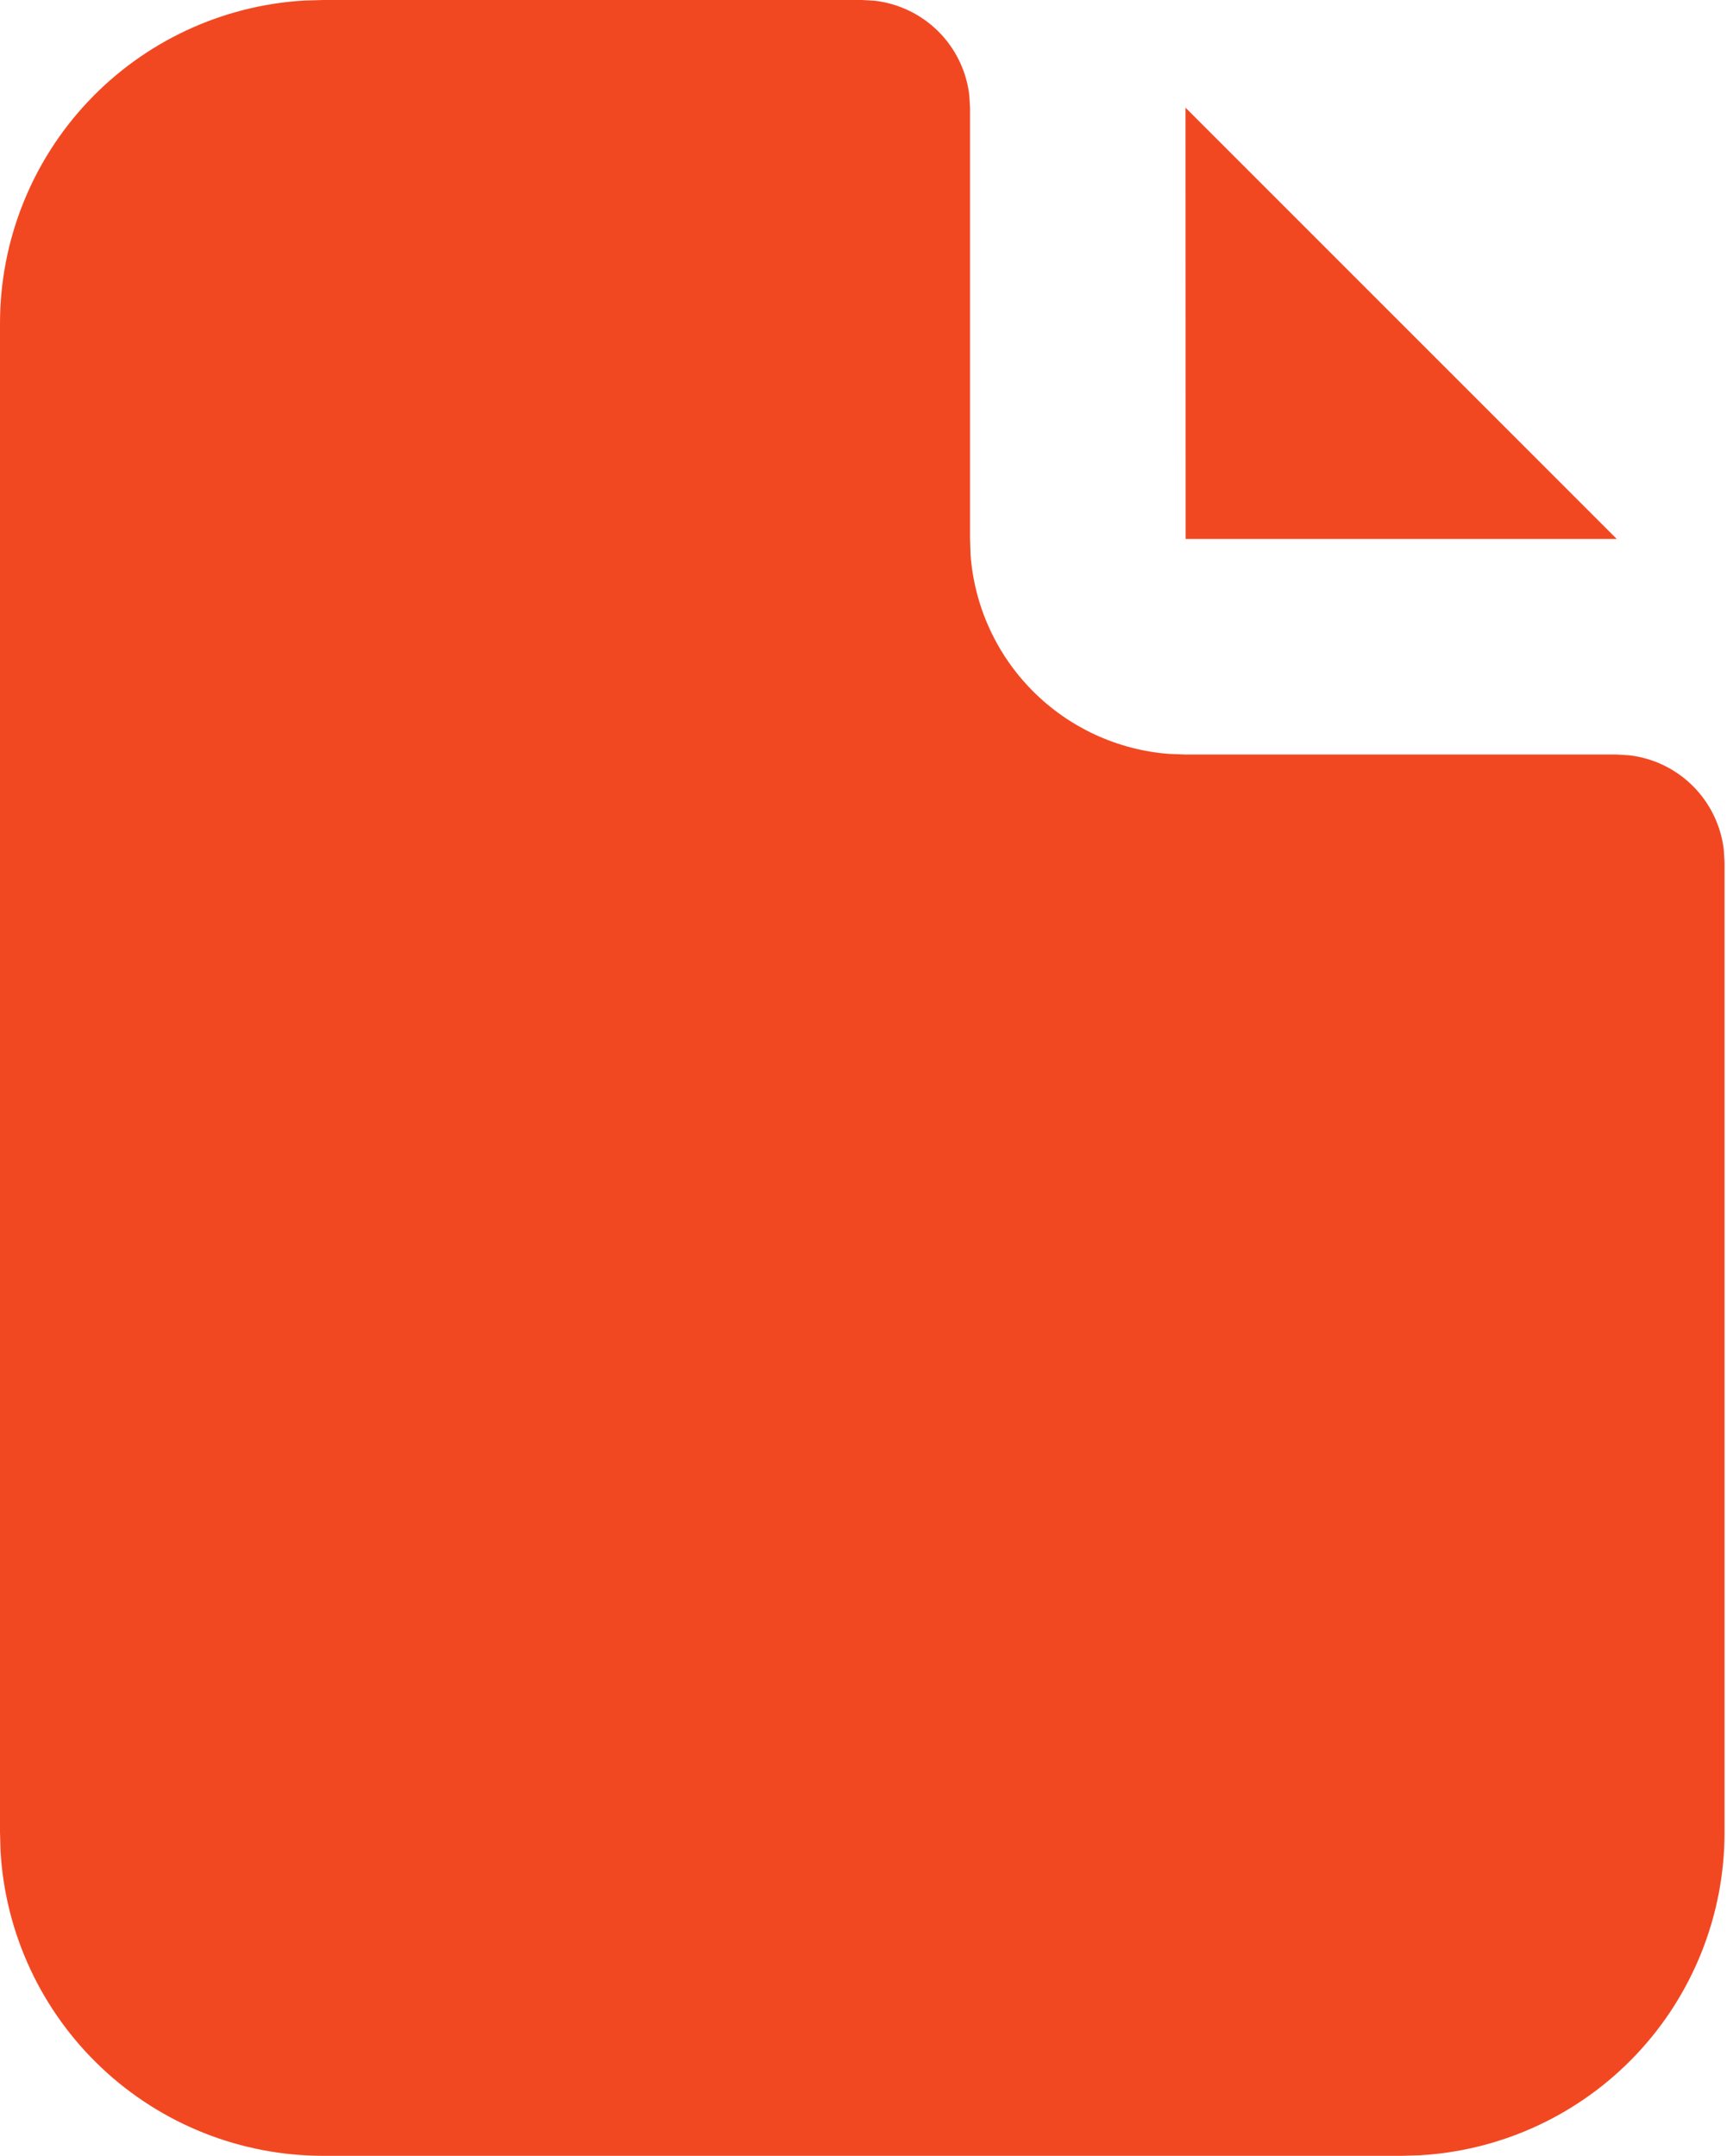
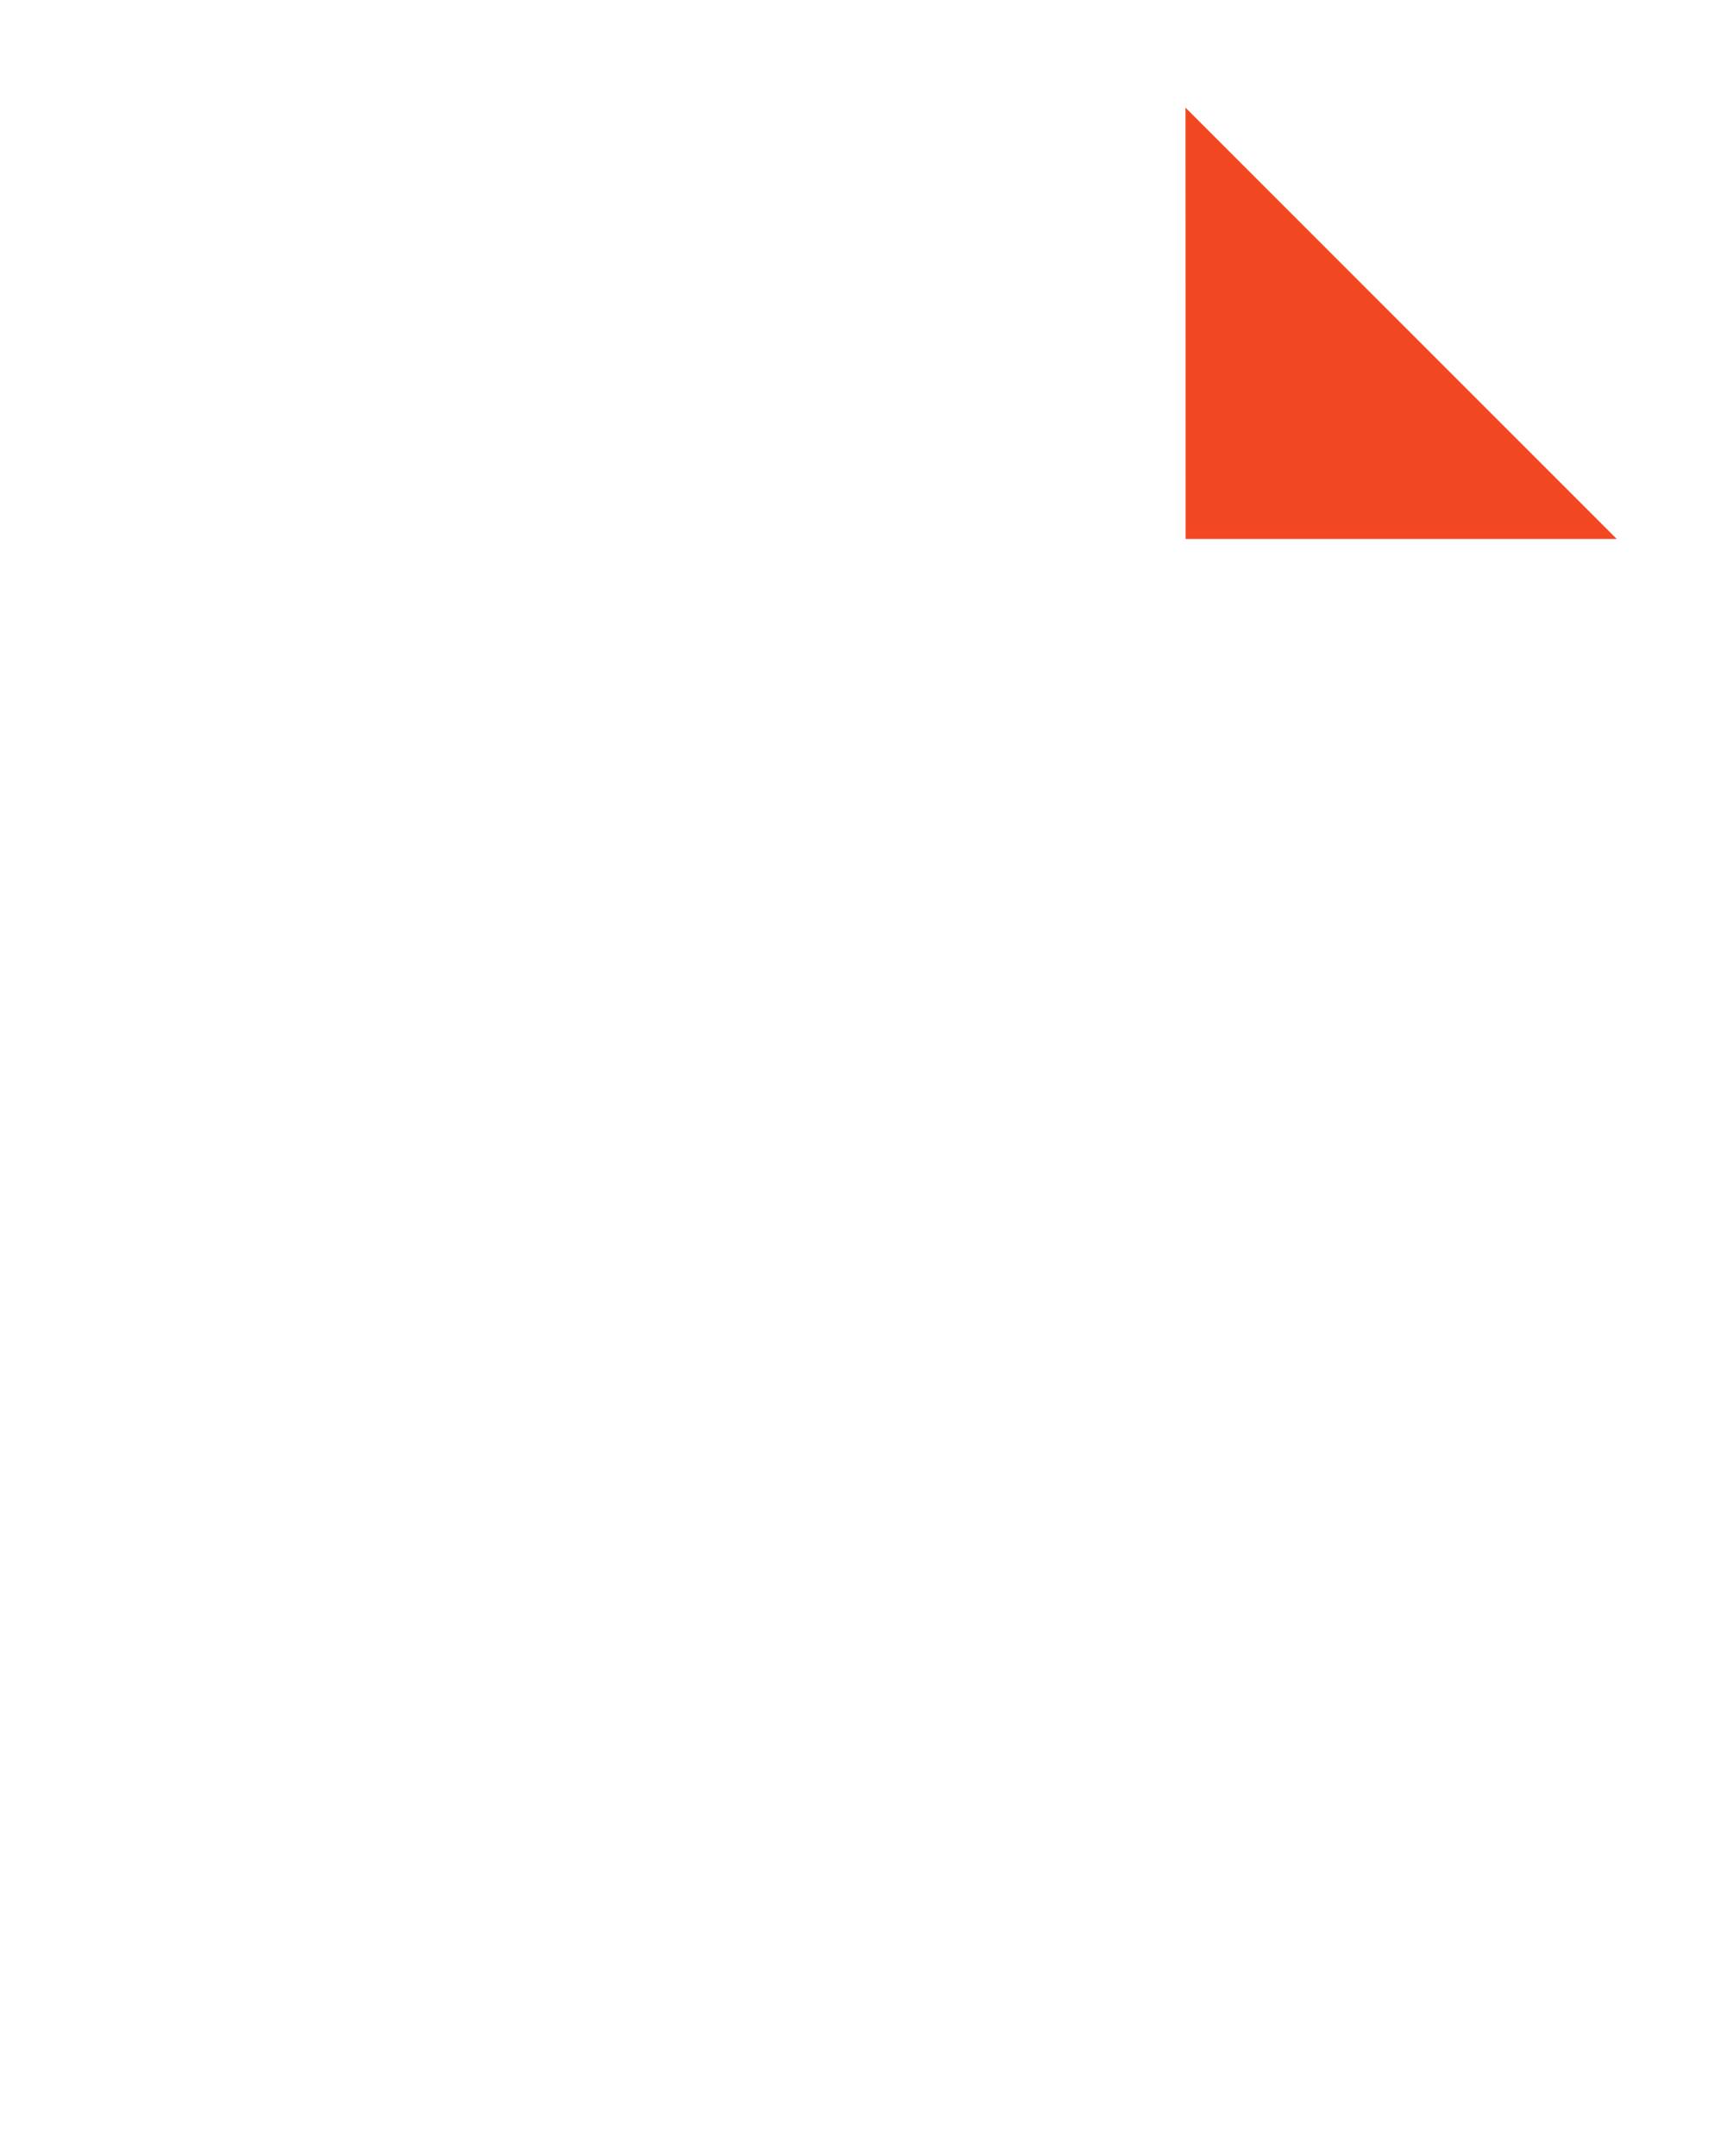
<svg xmlns="http://www.w3.org/2000/svg" width="82" height="102" viewBox="0 0 82 102" fill="none">
-   <path d="M40.8 -0L41.397 0.035C42.535 0.17 43.595 0.684 44.406 1.494C45.216 2.305 45.73 3.365 45.864 4.503L45.9 5.1V25.5L45.925 26.265C46.108 28.693 47.153 30.976 48.873 32.701C50.592 34.426 52.871 35.479 55.299 35.669L56.1 35.7H76.5L77.097 35.736C78.235 35.87 79.295 36.384 80.106 37.194C80.916 38.005 81.43 39.065 81.564 40.203L81.6 40.8V86.7C81.6 90.602 80.109 94.358 77.432 97.197C74.755 100.036 71.094 101.745 67.198 101.974L66.3 102H15.3C11.397 102 7.642 100.509 4.803 97.832C1.963 95.154 0.254 91.493 0.026 87.597L2.37683e-08 86.7V15.3C-0 11.397 1.491 7.642 4.168 4.803C6.845 1.963 10.507 0.254 14.402 0.025L15.3 -0H40.8Z" fill="#F24822" />
  <path d="M76.5 25.5H56.1L56.095 5.095L76.5 25.5Z" fill="#F24822" />
</svg>